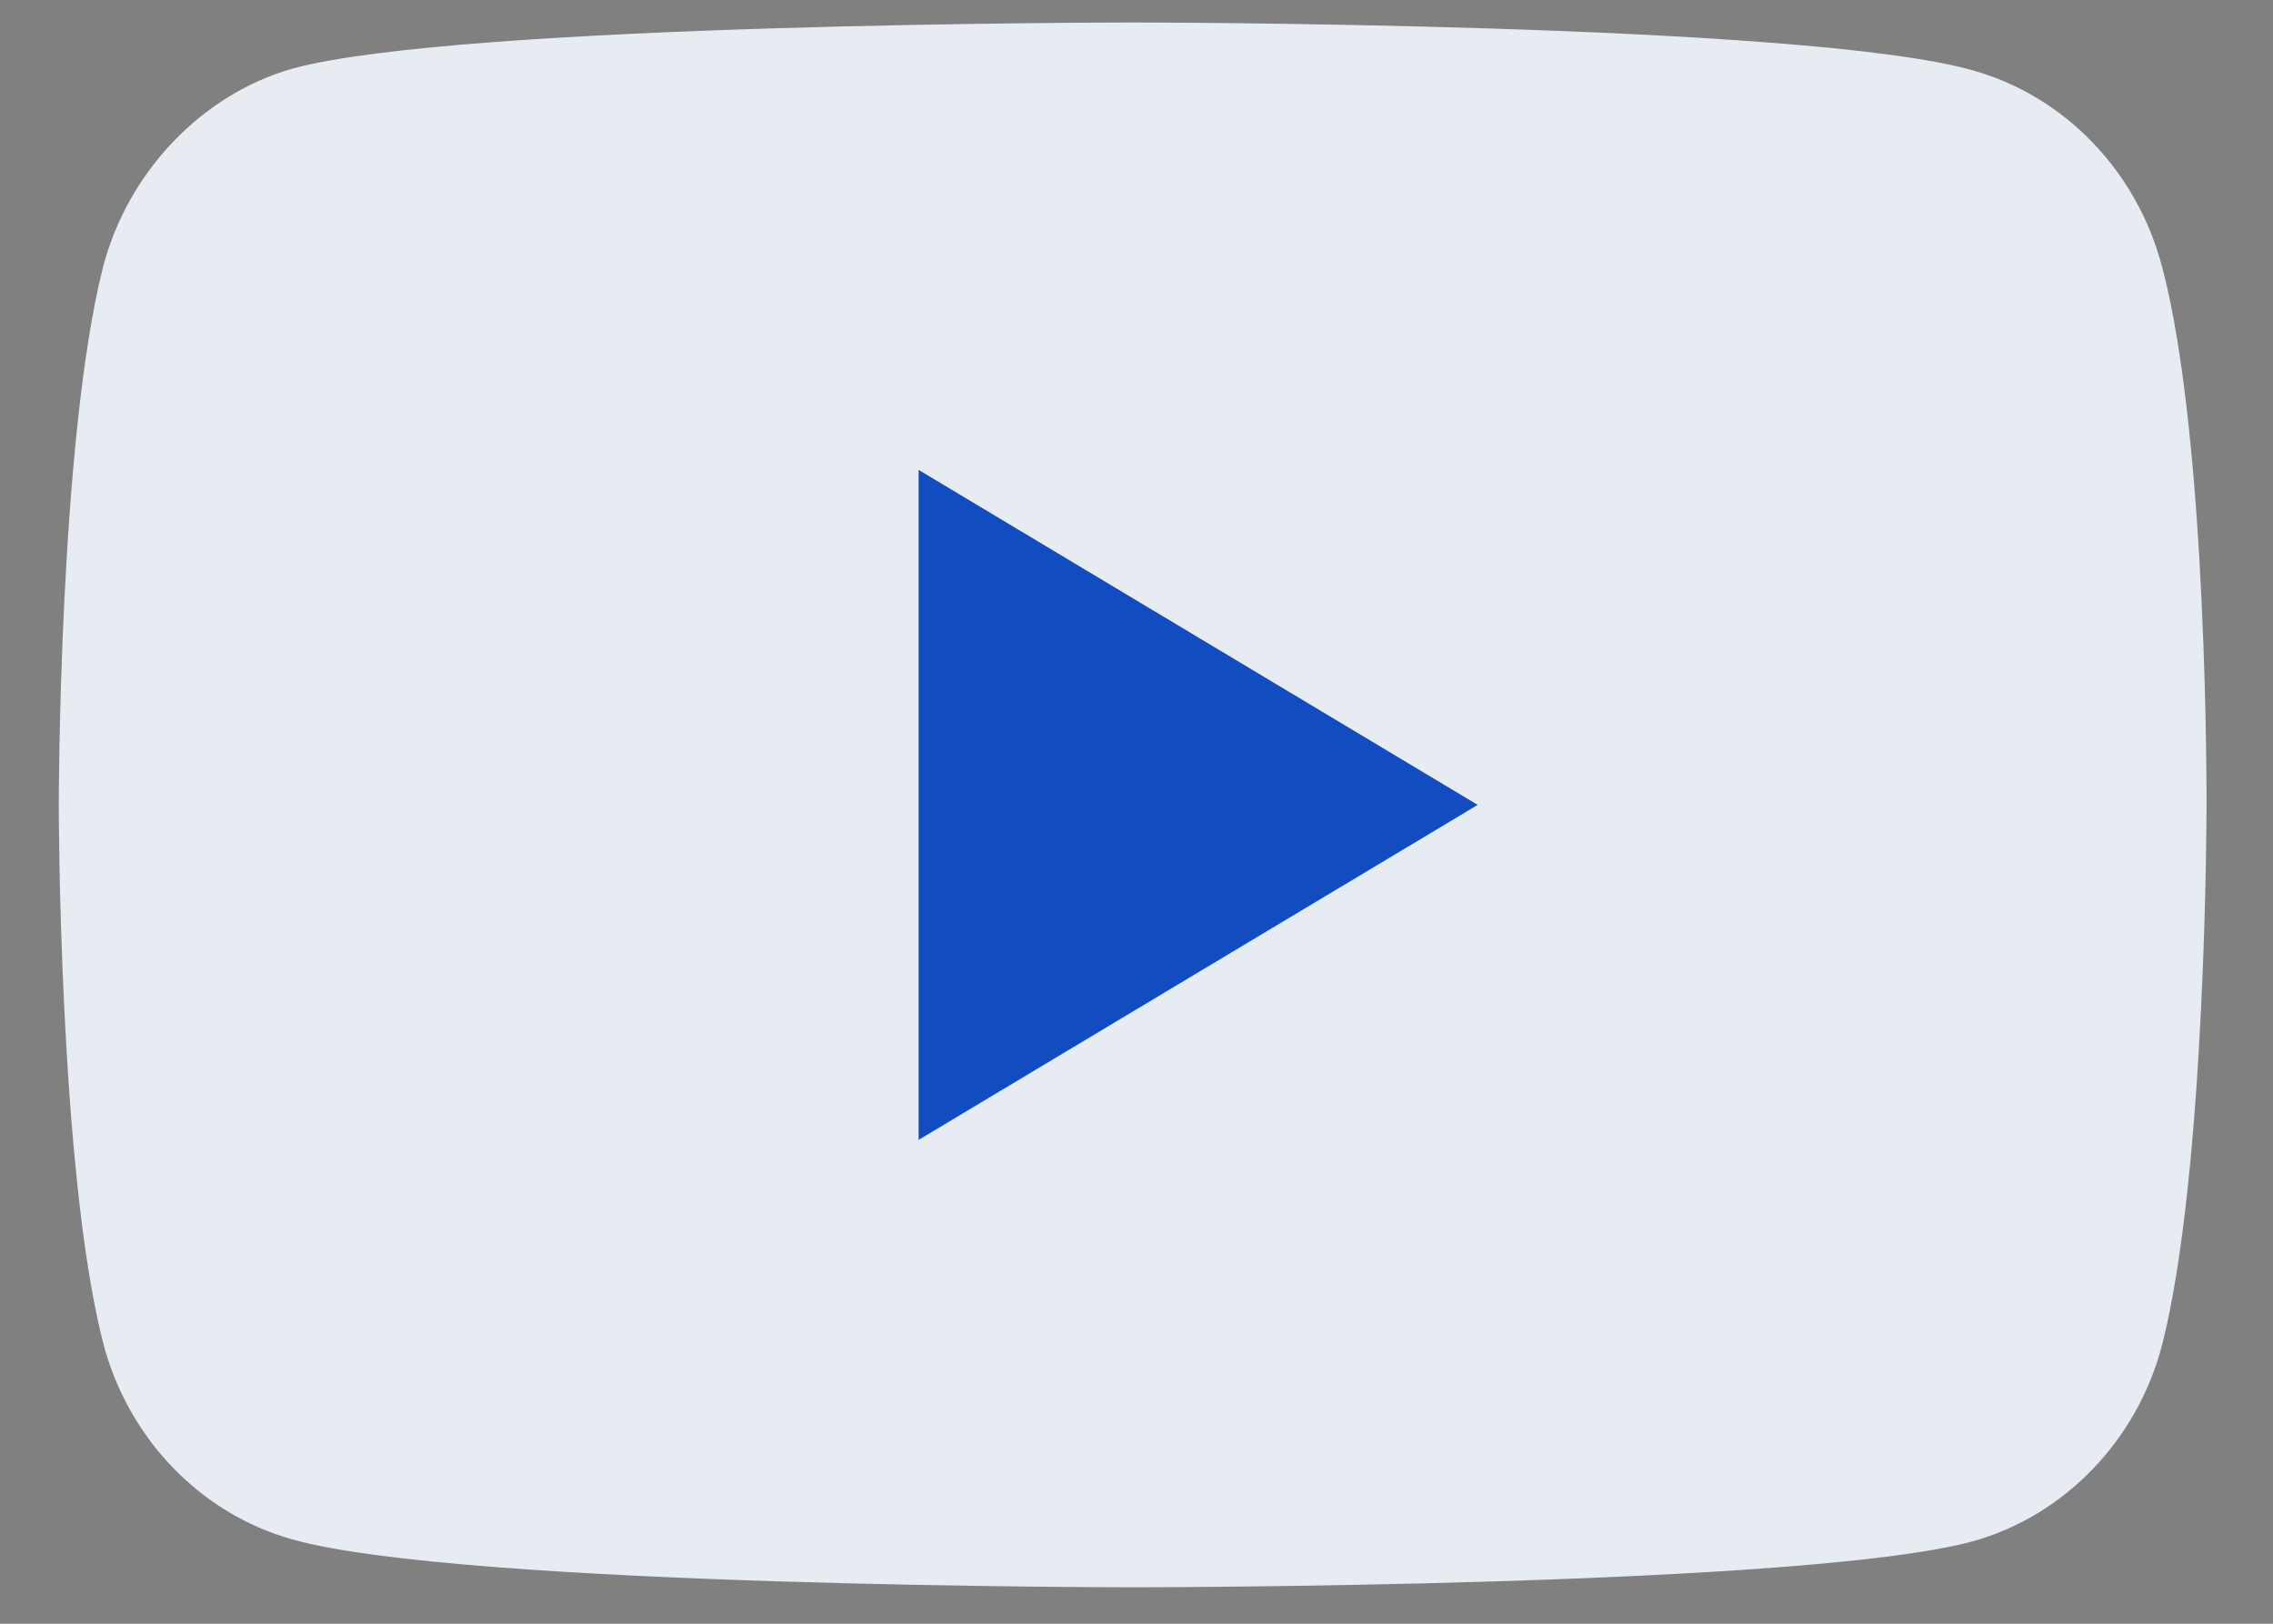
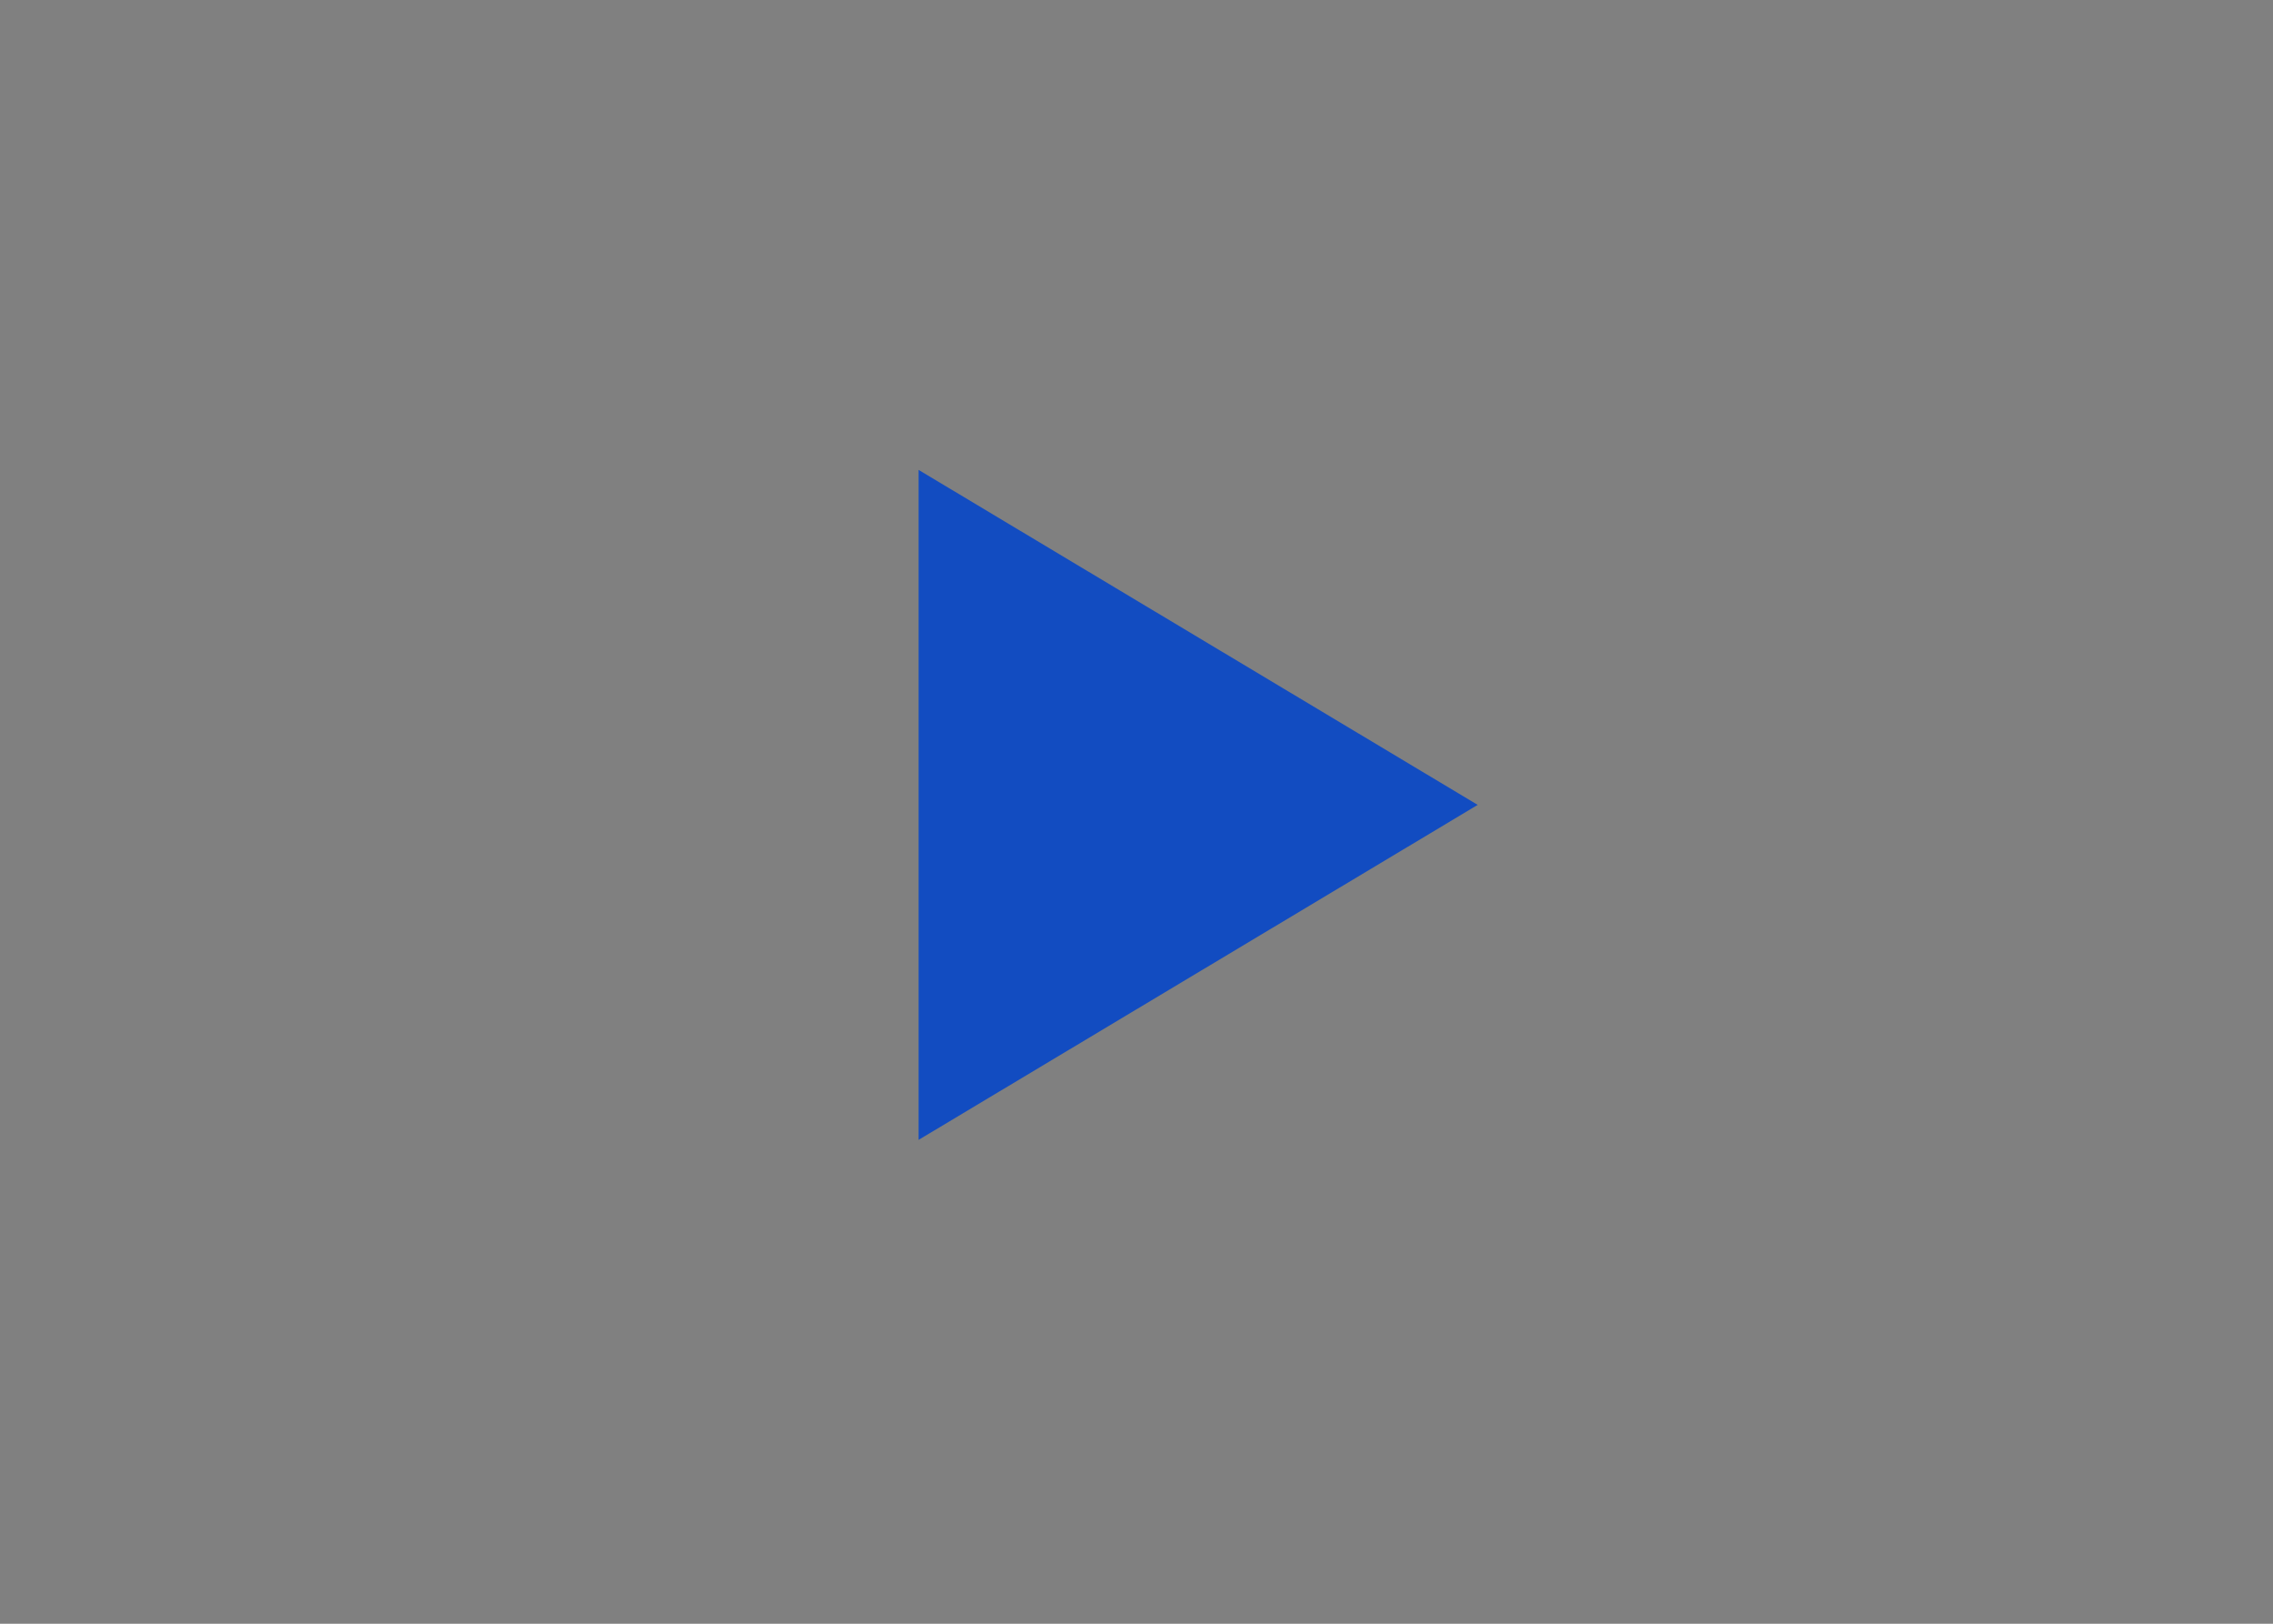
<svg xmlns="http://www.w3.org/2000/svg" width="28" height="20" fill="none">
  <rect width="100%" height="100%" fill="#808080" stroke="none" />
-   <path d="M26.635 3.293c-.305-1.179-1.198-2.108-2.332-2.426-2.07-.59-10.352-.59-10.352-.59S5.67.278 3.6.846c-1.111.317-2.026 1.27-2.332 2.448-.544 2.153-.544 6.62-.544 6.62s0 4.49.545 6.621c.305 1.179 1.198 2.109 2.331 2.426 2.093.59 10.352.59 10.352.59s8.282 0 10.352-.567c1.134-.318 2.027-1.247 2.332-2.426.545-2.154.545-6.621.545-6.621s.022-4.49-.545-6.644Z" fill="#E7EBF2" />
  <path d="m11.316 14.04 6.887-4.126-6.887-4.126v8.253Z" fill="#124CC1" />
</svg>